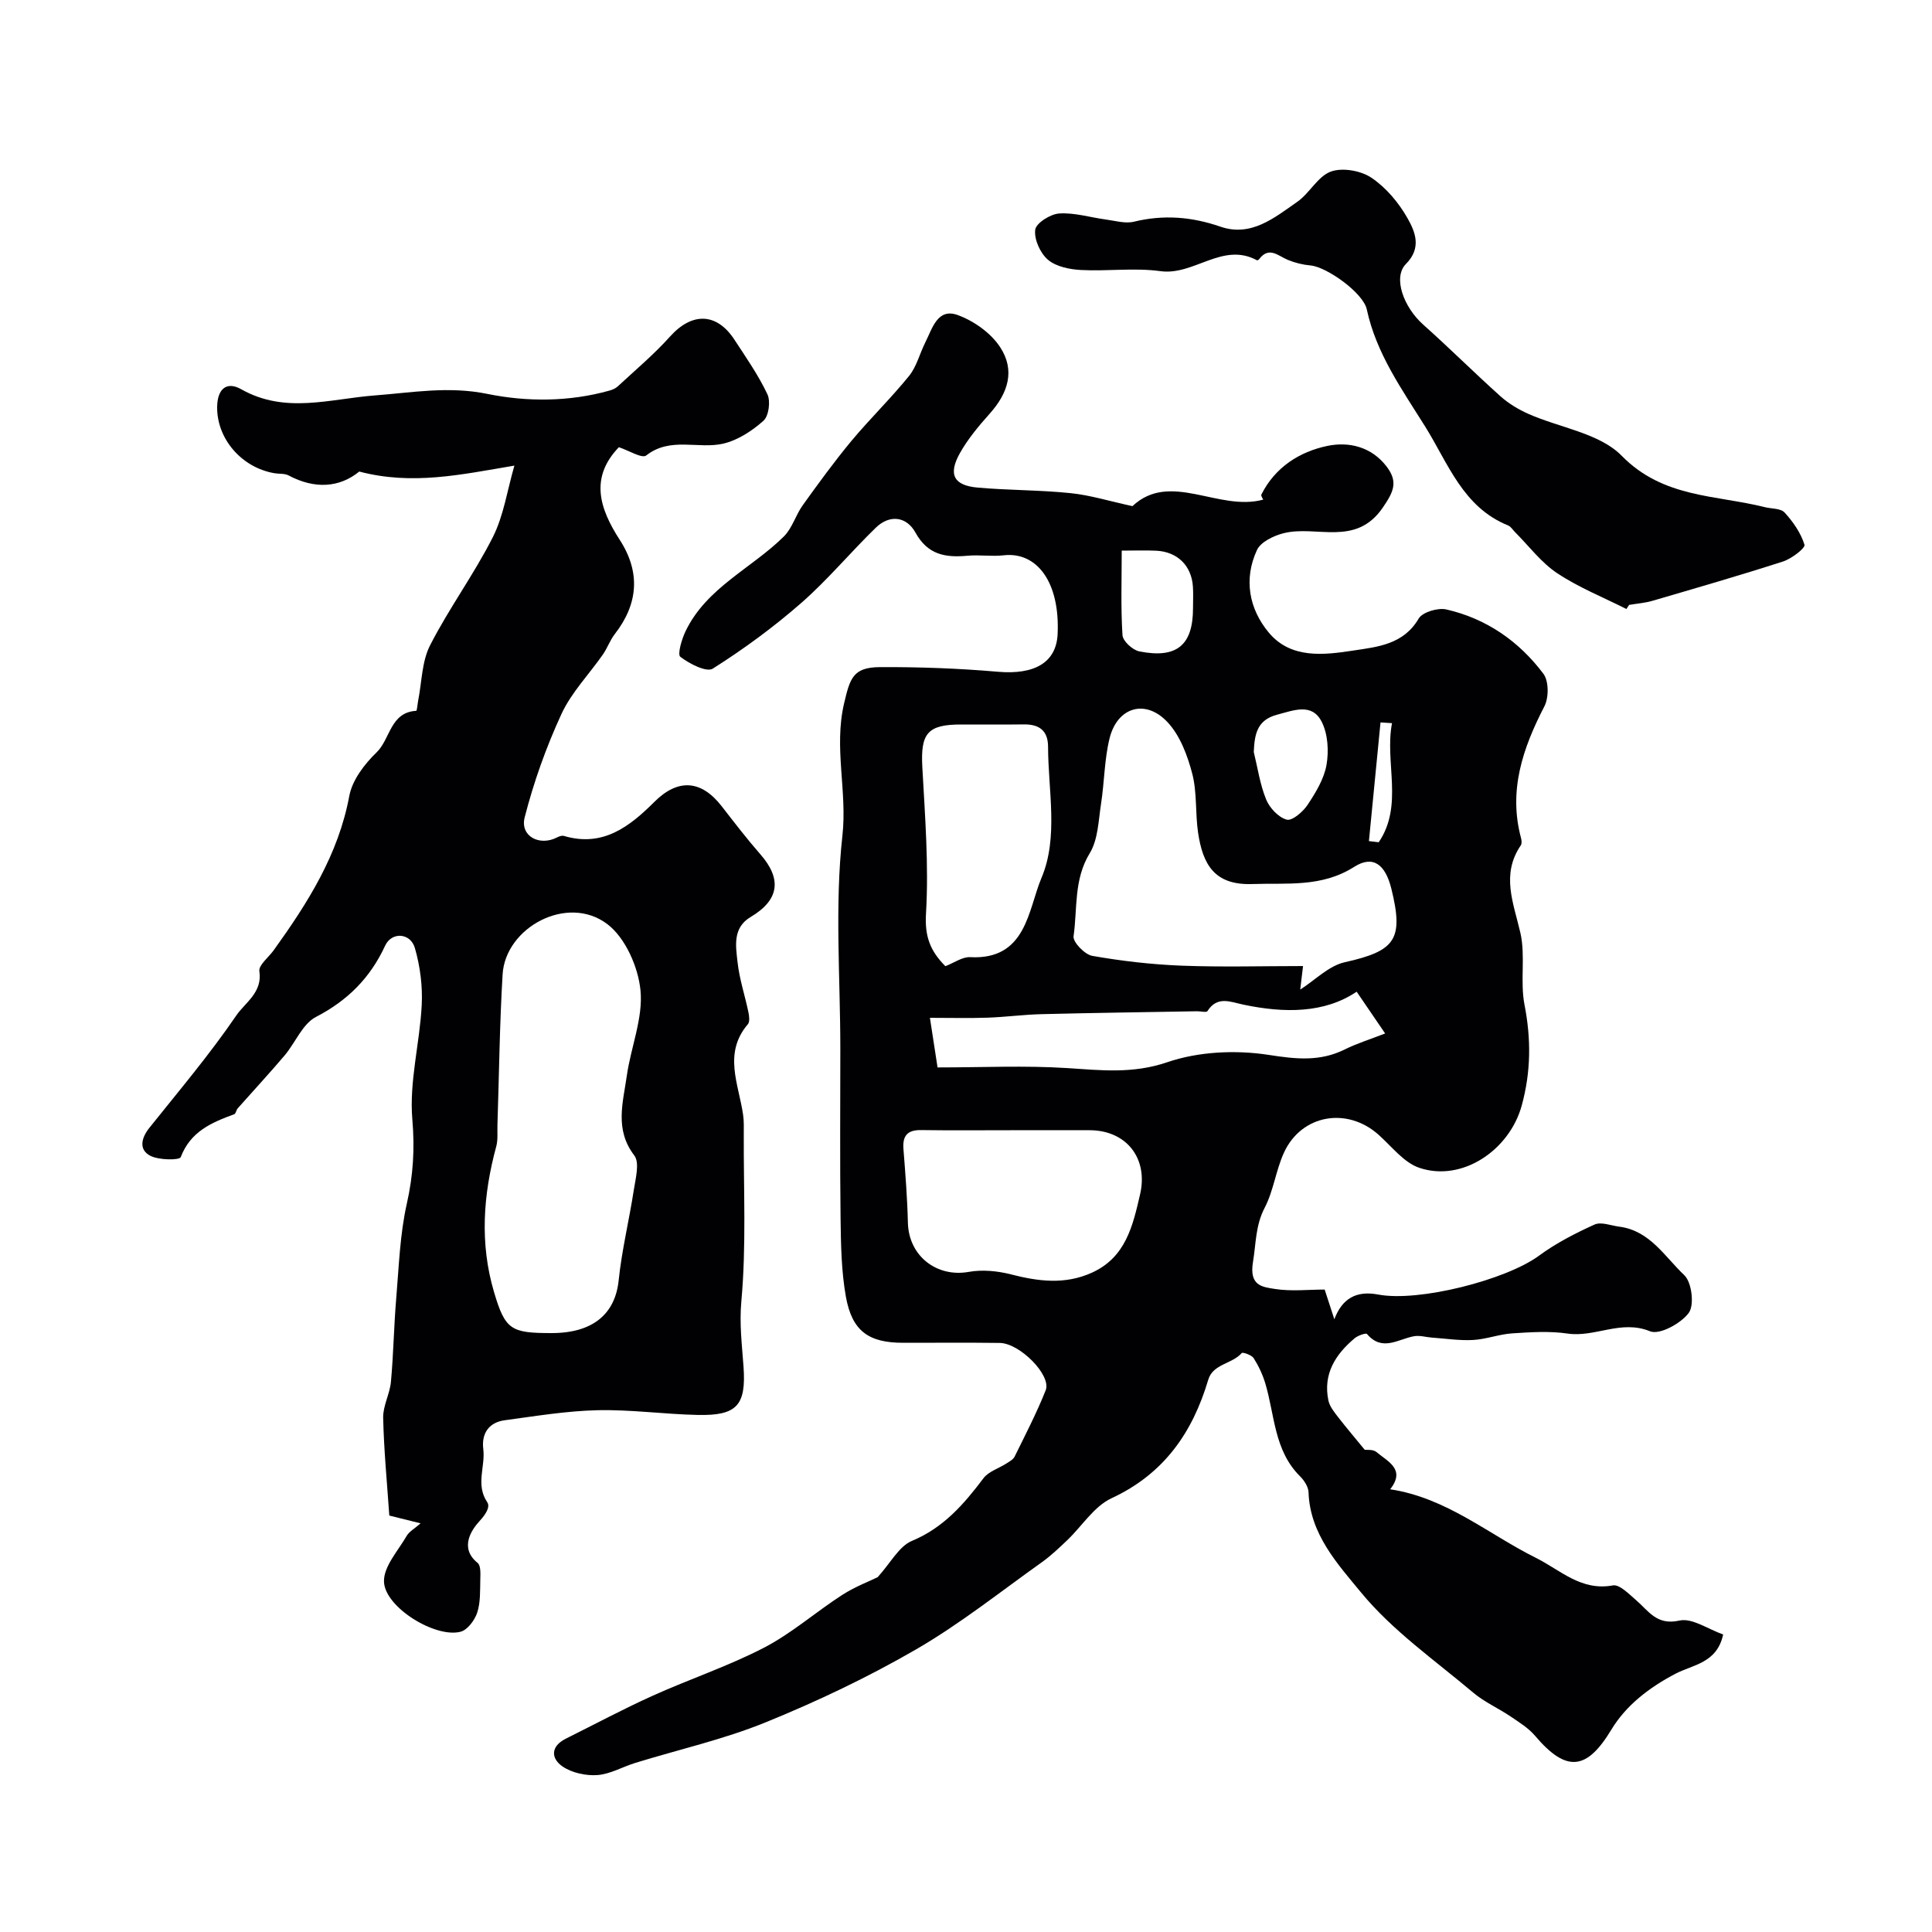
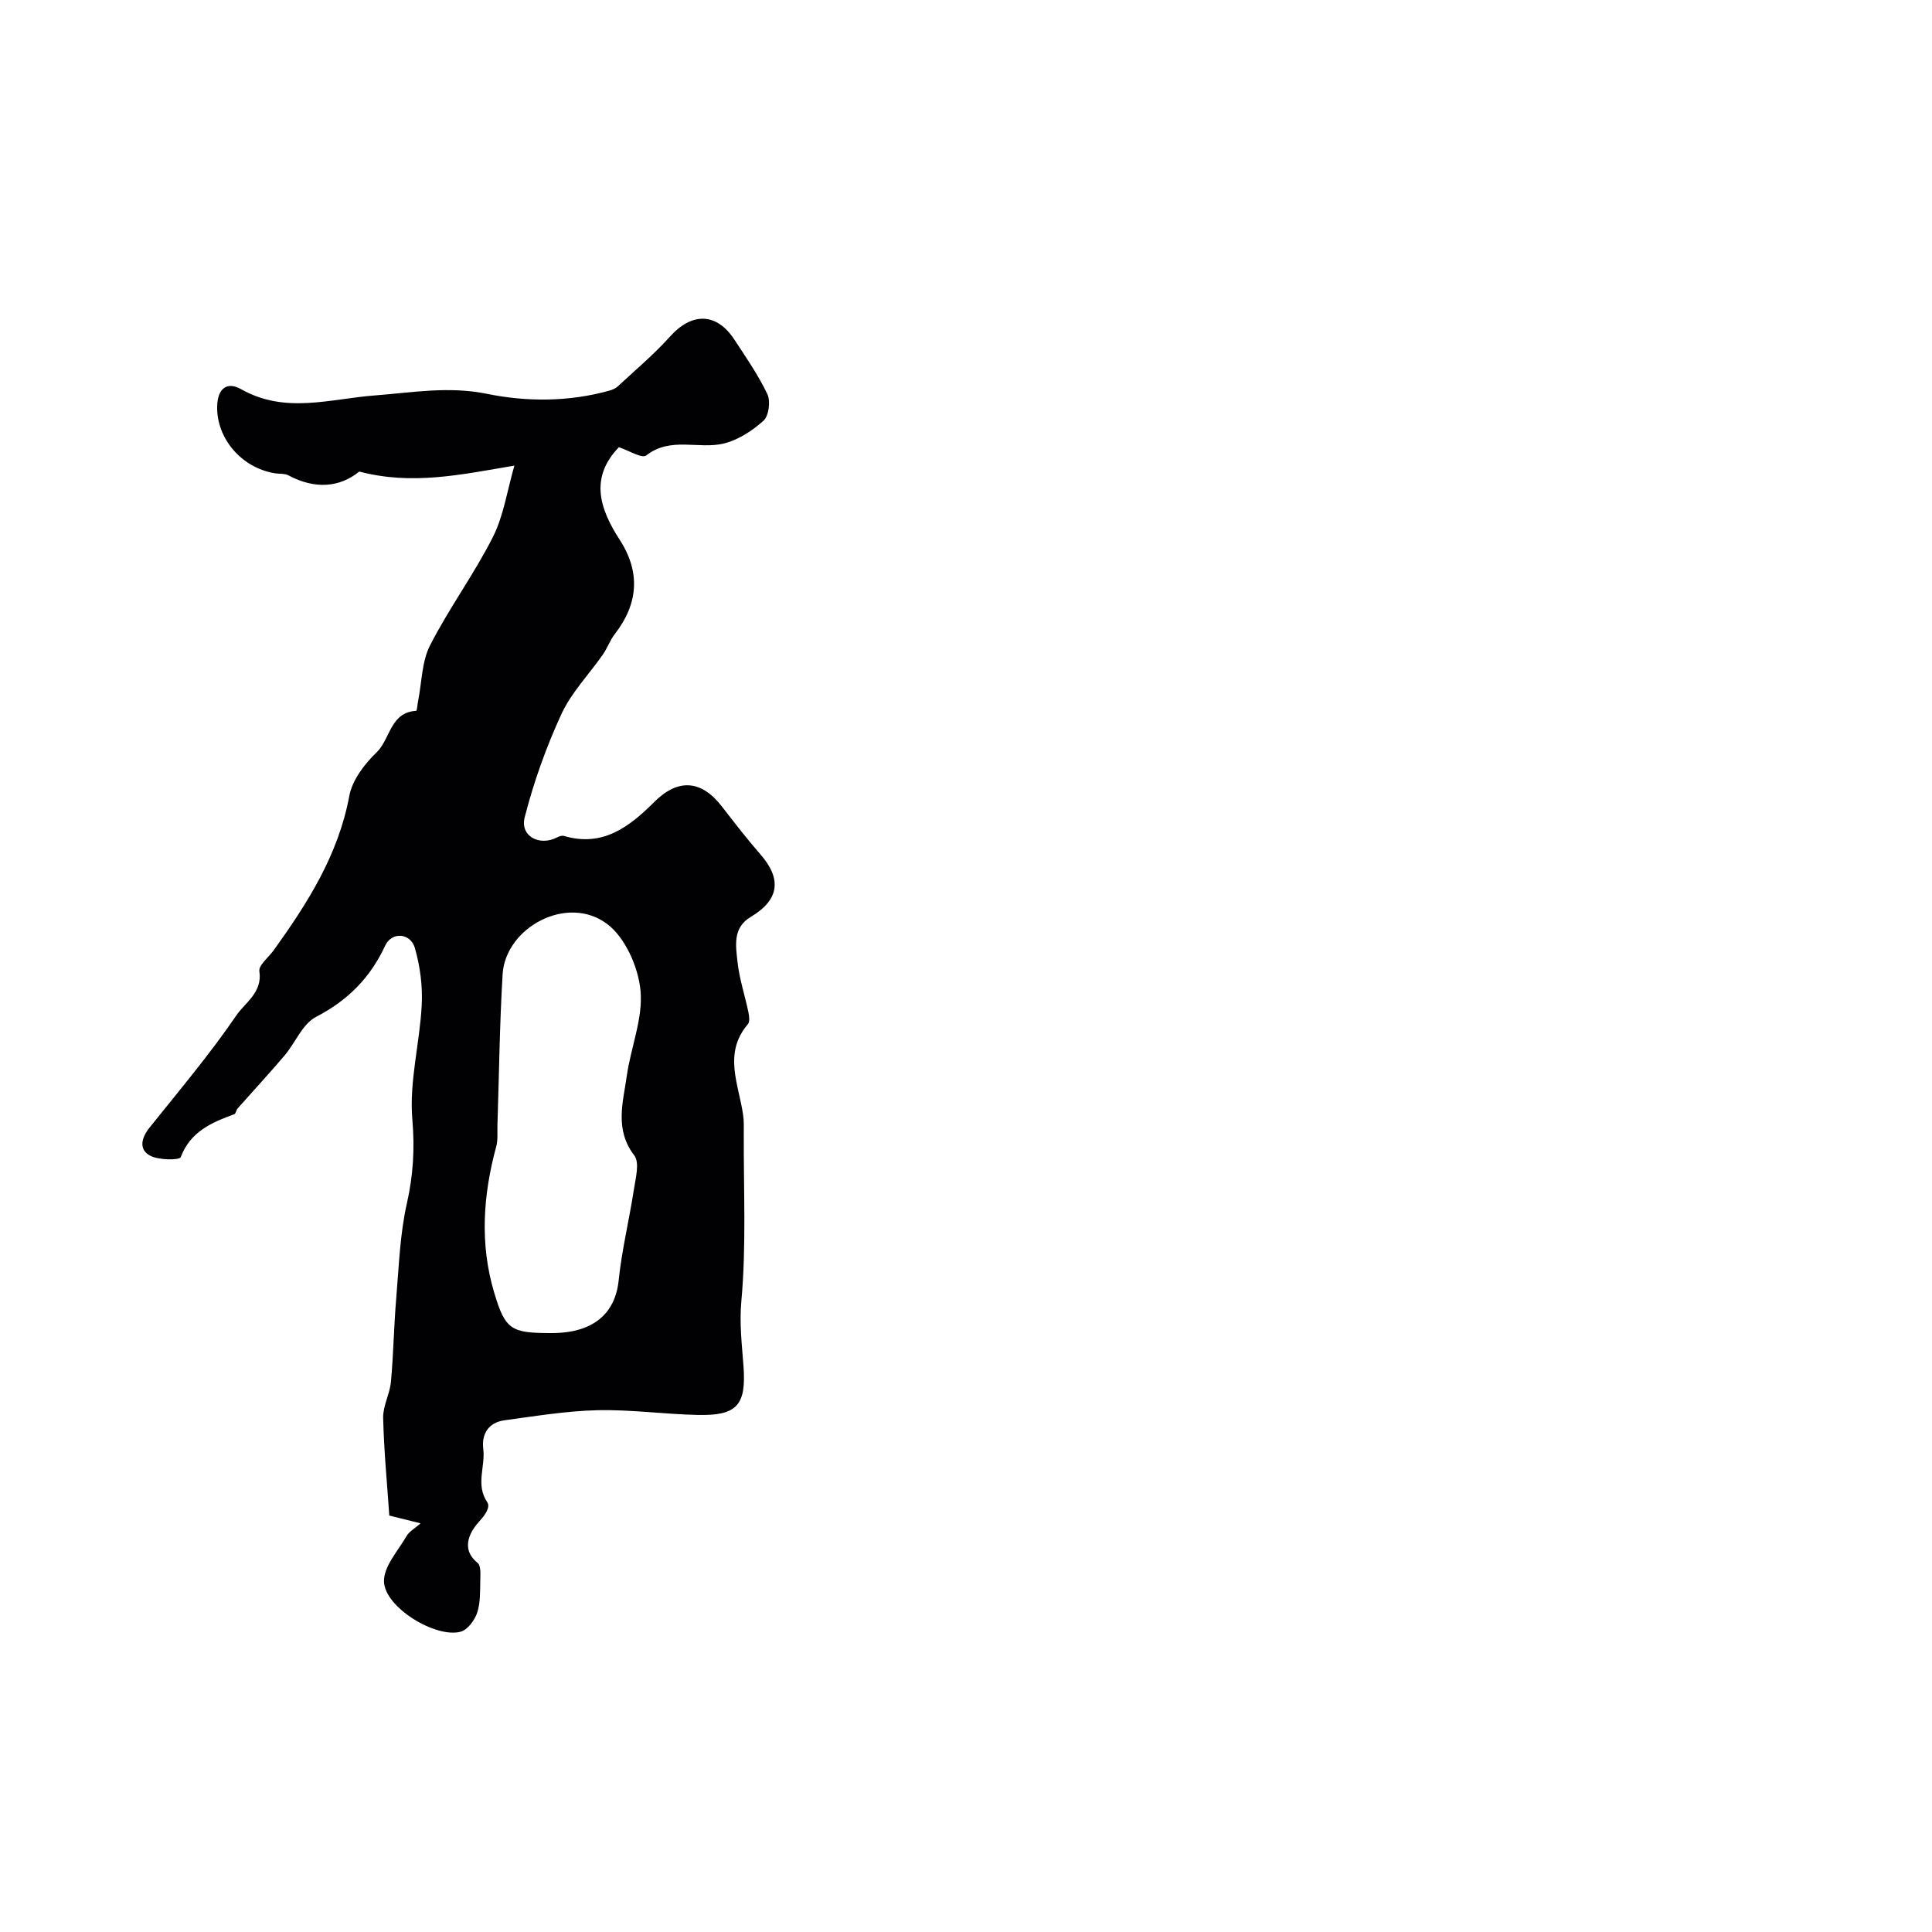
<svg xmlns="http://www.w3.org/2000/svg" enable-background="new 0 0 400 400" viewBox="0 0 400 400">
  <g fill="#010103">
-     <path d="m282.55 300.16c.41.06 1.74-.12 2.42.46 2.34 1.98 6.12 3.56 2.85 7.72 11.72 1.78 20.32 9.3 30.16 14.19 5.08 2.53 9.36 6.93 15.95 5.71 1.38-.25 3.34 1.8 4.81 3.06 2.6 2.23 4.25 5.28 8.97 4.22 2.63-.59 5.92 1.79 9.05 2.88-1.27 5.95-6.27 6.24-9.87 8.13-5.39 2.82-10.22 6.51-13.28 11.58-5.07 8.4-9.28 8.95-15.79 1.27-1.37-1.61-3.29-2.8-5.08-4.01-2.53-1.71-5.41-2.97-7.73-4.93-7.95-6.71-16.71-12.82-23.23-20.75-4.78-5.81-10.58-12.06-10.86-20.72-.04-1.14-.9-2.47-1.77-3.33-5.38-5.34-5.22-12.68-7.19-19.25-.55-1.82-1.39-3.61-2.41-5.21-.42-.65-2.26-1.27-2.46-1.05-1.98 2.29-5.94 2.21-6.93 5.52-3.27 10.99-9.19 19.51-20.04 24.55-3.62 1.68-6.11 5.78-9.18 8.7-1.68 1.6-3.38 3.22-5.26 4.56-8.6 6.12-16.92 12.76-26.02 18.03-9.97 5.77-20.47 10.76-31.14 15.1-8.69 3.54-17.98 5.62-26.99 8.4-2.63.81-5.18 2.32-7.84 2.52-2.38.17-5.25-.45-7.19-1.76-2.46-1.67-2.54-4.19.66-5.78 5.98-2.98 11.88-6.14 17.96-8.88 7.63-3.45 15.65-6.11 23.07-9.96 5.74-2.98 10.72-7.4 16.2-10.93 2.63-1.69 5.62-2.82 7.32-3.66 2.7-2.98 4.42-6.4 7.09-7.51 6.56-2.74 10.76-7.6 14.82-12.98 1.06-1.41 3.17-2.03 4.76-3.06.61-.4 1.38-.8 1.68-1.4 2.23-4.54 4.57-9.05 6.44-13.75 1.23-3.09-5.35-9.75-9.52-9.8-6.66-.09-13.33-.02-20-.03-7.12 0-10.57-2.4-11.85-9.55-.95-5.34-1.03-10.87-1.1-16.32-.15-11.68-.05-23.37-.05-35.06 0-14.7-1.18-29.53.43-44.04 1.03-9.25-1.81-18.22.35-27.41 1.23-5.2 1.82-7.49 7.48-7.51 8.12-.04 16.27.26 24.36.96 7.53.65 12.09-1.86 12.37-7.8.5-10.85-4.36-17.09-11.17-16.31-2.47.28-5.01-.14-7.49.09-4.54.41-8.22-.16-10.77-4.79-1.83-3.32-5.31-3.84-8.23-1-5.23 5.08-9.92 10.75-15.39 15.54-5.72 5.01-11.92 9.56-18.34 13.62-1.3.83-4.85-1.01-6.72-2.44-.65-.49.29-3.68 1.1-5.35 4.36-9.01 13.64-12.95 20.33-19.57 1.73-1.71 2.44-4.42 3.91-6.47 3.24-4.51 6.51-9.01 10.05-13.28 3.84-4.61 8.17-8.81 11.95-13.47 1.58-1.95 2.21-4.64 3.37-6.95 1.45-2.86 2.51-7.19 6.69-5.68 3.37 1.22 6.94 3.75 8.85 6.72 3.07 4.74 1.65 9.39-2.19 13.69-2.28 2.55-4.53 5.24-6.19 8.2-2.47 4.41-1.27 6.68 3.68 7.12 6.4.57 12.86.49 19.25 1.15 4.08.42 8.07 1.67 12.8 2.69 7.83-7.36 17.84 1.18 27.08-1.35-.1-.25-.52-.78-.39-1.04 2.84-5.67 7.91-8.88 13.67-10.08 4.39-.92 9.13.13 12.3 4.32 2.4 3.18 1.37 5.24-.84 8.47-5.62 8.2-13.77 3.54-20.58 5.3-2.03.52-4.69 1.8-5.46 3.47-2.79 6.02-1.65 12.17 2.44 17.08 4.59 5.51 11.43 4.66 17.57 3.72 4.94-.75 10.34-1.24 13.47-6.61.79-1.34 3.98-2.29 5.73-1.89 8.28 1.89 15.04 6.58 20.09 13.31 1.14 1.51 1.14 4.95.21 6.75-4.48 8.67-7.49 17.43-4.83 27.3.12.46.18 1.13-.05 1.47-4.14 6.07-1.51 11.94-.09 18.13 1.09 4.77-.09 10.04.85 14.87 1.38 7.1 1.35 13.86-.57 20.87-2.53 9.25-12.33 15.89-21.19 12.91-3.22-1.08-5.73-4.42-8.45-6.85-6.52-5.82-15.95-4.2-19.58 3.68-1.68 3.65-2.16 7.89-4 11.43-1.92 3.69-1.79 7.41-2.42 11.21-.83 4.96 1.92 5.19 4.51 5.6 3.4.54 6.95.13 10.33.13.73 2.24 1.37 4.19 2 6.15 1.61-4.28 4.52-5.98 9.08-5.12 8.42 1.6 26.5-3.04 33.29-8.04 3.52-2.59 7.5-4.64 11.5-6.45 1.37-.62 3.41.22 5.13.44 6.33.81 9.43 6.24 13.46 10.05 1.55 1.47 2.11 6.18.92 7.8-1.61 2.19-6.06 4.61-8.01 3.81-6.02-2.47-11.37 1.31-17.08.47-3.75-.55-7.66-.29-11.48-.04-2.72.18-5.39 1.23-8.11 1.37-2.84.15-5.7-.3-8.56-.5-1.19-.09-2.43-.48-3.57-.29-3.3.55-6.62 3.31-9.81-.45-.22-.26-1.87.31-2.54.87-4 3.35-6.59 7.42-5.45 12.89.27 1.31 1.3 2.52 2.16 3.64 1.65 2.12 3.38 4.15 5.36 6.57zm-13.35-95.28c3.1-1.98 5.92-4.93 9.22-5.66 10.47-2.34 12.25-4.68 9.64-15.24-1.24-5-3.77-7-7.7-4.5-6.74 4.28-13.89 3.3-21.07 3.55-7.86.28-10.26-4.06-11.24-10.63-.6-4.05-.19-8.32-1.21-12.23-.99-3.78-2.53-7.9-5.12-10.66-4.56-4.87-10.38-3.12-11.99 3.33-1.09 4.4-1.07 9.06-1.77 13.57-.54 3.48-.61 7.4-2.34 10.24-3.34 5.46-2.53 11.45-3.35 17.19-.17 1.2 2.31 3.79 3.87 4.06 6.1 1.07 12.3 1.79 18.49 2.03 8.37.32 16.76.08 25.15.08-.19 1.56-.44 3.65-.58 4.87zm-60.04 29.12c-6.15 0-12.31.06-18.46-.03-2.84-.04-3.87 1.18-3.65 3.94.4 5.08.8 10.16.92 15.25.17 6.85 5.93 11.36 12.6 10.17 2.8-.5 5.93-.2 8.71.51 5.68 1.46 11.17 2.18 16.75-.33 7.04-3.17 8.5-9.69 10.01-16.22 1.73-7.45-2.81-13.26-10.41-13.29-5.49-.02-10.98 0-16.47 0zm-13.43-33.96c1.82-.7 3.52-1.96 5.14-1.87 11.65.62 11.98-9.84 14.75-16.39 3.56-8.4 1.39-18.05 1.37-27.18-.01-3.37-1.86-4.67-5.06-4.62-4.33.06-8.66.01-12.98.02-6.94 0-8.38 1.85-7.99 8.86.55 10.07 1.35 20.21.76 30.24-.28 4.62.75 7.66 4.01 10.94zm85.15 5.28c-6.66 4.49-14.95 4.47-23.45 2.68-2.64-.55-5.4-1.89-7.44 1.34-.21.33-1.41.02-2.15.03-10.73.19-21.45.33-32.17.6-3.75.09-7.48.6-11.23.73-3.76.13-7.52.03-11.91.03.68 4.45 1.2 7.79 1.58 10.27 9.3 0 18.06-.42 26.76.13 7.04.45 13.62 1.24 20.8-1.21 6.47-2.21 14.16-2.57 20.97-1.52 5.68.88 10.63 1.44 15.81-1.14 2.5-1.24 5.2-2.07 8.33-3.29-2.32-3.4-3.96-5.82-5.9-8.65zm-48.64-91.32c0 6.04-.21 11.8.16 17.51.08 1.23 2.09 3.07 3.47 3.35 7.78 1.55 11.13-1.29 11.13-8.95 0-1.49.08-2.99-.02-4.47-.29-4.32-3.2-7.2-7.57-7.42-2.29-.11-4.6-.02-7.17-.02zm27.34 41.69c.81 3.3 1.29 6.74 2.57 9.85.72 1.75 2.55 3.7 4.26 4.16 1.12.3 3.35-1.62 4.31-3.06 1.68-2.54 3.41-5.37 3.92-8.28.5-2.88.29-6.41-1.01-8.95-2.01-3.94-5.82-2.33-9.22-1.44-4.18 1.1-4.67 4.08-4.83 7.72zm28.62-5.97c-.79-.05-1.58-.1-2.38-.15-.8 8.19-1.6 16.38-2.4 24.57.68.08 1.35.16 2.03.24 5.19-7.65 1.19-16.53 2.75-24.66z" />
    <path d="m106.5 96.4c-11.14 1.88-21.14 4.11-32.12 1.23-4.06 3.31-9.18 3.71-14.64.8-.81-.43-1.93-.29-2.89-.45-6.92-1.17-12.02-7.25-11.89-13.81.07-3.7 2-5.27 4.98-3.58 9.13 5.16 18.34 1.99 27.66 1.28 7.69-.58 15.23-1.97 23.29-.32 8.13 1.66 16.91 1.67 25.28-.68.62-.17 1.28-.45 1.74-.88 3.65-3.39 7.5-6.62 10.82-10.32 4.51-5.03 9.63-4.99 13.32.65 2.41 3.69 4.96 7.34 6.83 11.3.69 1.45.29 4.5-.81 5.49-2.34 2.09-5.29 4.02-8.29 4.73-5.19 1.23-10.95-1.49-15.99 2.46-.88.69-3.66-1.06-5.66-1.71-6.01 6.25-4.08 12.6.18 19.18 4.36 6.73 3.81 13.29-1.02 19.5-.99 1.27-1.53 2.88-2.45 4.21-2.87 4.13-6.53 7.87-8.6 12.35-3.16 6.85-5.74 14.08-7.61 21.39-1 3.9 3.06 6.05 6.72 4.15.42-.22 1-.42 1.4-.3 8.05 2.38 13.56-1.89 18.74-7.06 4.9-4.88 9.71-4.53 13.94.93 2.61 3.36 5.21 6.75 8.01 9.95 4.49 5.14 3.88 9.45-2.01 12.95-3.78 2.25-3.1 6.01-2.73 9.35.38 3.51 1.54 6.94 2.26 10.42.16.79.3 1.94-.12 2.44-5.16 6.03-1.89 12.44-.99 18.75.19 1.31.15 2.65.14 3.98-.05 11.55.54 23.15-.5 34.61-.43 4.72.13 9.05.45 13.58.57 8.04-1.42 10.15-9.48 9.98-6.93-.15-13.86-1.14-20.77-.98-6.42.15-12.83 1.22-19.21 2.08-3.31.45-4.82 2.79-4.42 5.97.45 3.63-1.63 7.36.81 10.98.67.99-.27 2.49-1.6 3.94-1.59 1.73-4.26 5.52-.38 8.65.68.55.58 2.27.55 3.44-.06 2.3.06 4.72-.64 6.85-.52 1.57-2 3.57-3.43 3.95-5.23 1.38-15.74-5.08-15.87-10.39-.08-3.12 2.91-6.36 4.69-9.44.53-.92 1.64-1.51 2.89-2.61-2.79-.69-5.07-1.26-6.48-1.61-.47-6.87-1.12-13.54-1.27-20.23-.06-2.47 1.38-4.95 1.61-7.47.53-5.77.61-11.58 1.1-17.35.55-6.53.76-13.18 2.19-19.53 1.32-5.87 1.66-11.36 1.14-17.45-.67-7.75 1.53-15.71 1.94-23.61.21-3.93-.32-8.06-1.41-11.85-.92-3.19-4.82-3.41-6.16-.5-3.08 6.66-7.74 11.34-14.33 14.76-2.8 1.45-4.26 5.35-6.51 8-3.15 3.71-6.46 7.28-9.69 10.93-.31.35-.38 1.09-.71 1.21-4.68 1.71-9.06 3.57-11.08 8.88-.26.67-4.59.65-6.36-.31-2.34-1.26-1.83-3.63-.13-5.76 6.13-7.67 12.49-15.19 18.01-23.28 1.81-2.65 5.43-4.74 4.76-9.13-.19-1.27 1.91-2.88 2.96-4.34 7.02-9.77 13.39-19.76 15.66-31.97.61-3.27 3.14-6.59 5.64-9 2.86-2.74 2.81-8.31 8.21-8.61.17-.01.26-1.36.4-2.08.77-3.86.75-8.13 2.48-11.5 3.92-7.67 9.1-14.7 12.99-22.39 2.24-4.44 2.97-9.66 4.46-14.8zm7.72 179.6c8.52 0 13.15-3.95 13.87-10.93.65-6.27 2.17-12.44 3.13-18.68.37-2.4 1.25-5.67.1-7.17-4.11-5.37-2.33-10.94-1.55-16.47.84-5.94 3.39-11.94 2.84-17.68-.47-4.86-3.14-10.92-6.88-13.75-8.29-6.27-21.09.72-21.67 10.4-.62 10.38-.73 20.8-1.07 31.2-.05 1.49.13 3.05-.25 4.45-2.72 10.02-3.43 20.1-.46 30.13 2.33 7.88 3.54 8.5 11.94 8.5z" />
-     <path d="m336.73 126.09c-4.81-2.43-9.89-4.46-14.34-7.42-3.32-2.21-5.84-5.62-8.72-8.5-.47-.47-.86-1.15-1.43-1.38-9.37-3.78-12.41-12.85-17.17-20.47-4.8-7.69-10.12-15.1-12.09-24.26-.74-3.44-8.3-8.8-11.64-9.1-1.59-.14-3.22-.54-4.7-1.15-2.02-.83-3.89-2.89-5.96-.14-.09.12-.35.27-.43.22-7.14-3.87-13.02 3.21-19.99 2.25-5.4-.74-10.99.05-16.47-.24-2.35-.13-5.14-.69-6.82-2.12-1.6-1.36-2.89-4.22-2.64-6.21.17-1.38 3.15-3.26 4.97-3.37 3.16-.21 6.4.81 9.61 1.24 1.95.26 4.05.9 5.86.46 6.12-1.49 11.94-1.03 17.88 1.02 6.38 2.21 11.2-1.84 15.93-5.13 2.56-1.78 4.24-5.26 6.94-6.26 2.4-.88 6.23-.21 8.42 1.27 3.04 2.04 5.67 5.19 7.49 8.41 1.56 2.78 2.97 6.1-.35 9.45-2.74 2.77-.49 8.92 3.57 12.54 5.44 4.85 10.6 10 16.02 14.86 1.68 1.5 3.72 2.72 5.79 3.64 6.5 2.88 14.7 3.98 19.29 8.66 8.59 8.77 19.43 8.08 29.58 10.63 1.41.36 3.33.23 4.15 1.12 1.76 1.92 3.37 4.24 4.12 6.68.21.67-2.67 2.89-4.44 3.46-8.96 2.89-18.01 5.5-27.04 8.14-1.56.46-3.22.57-4.83.85-.18.28-.37.57-.56.85z" />
  </g>
</svg>